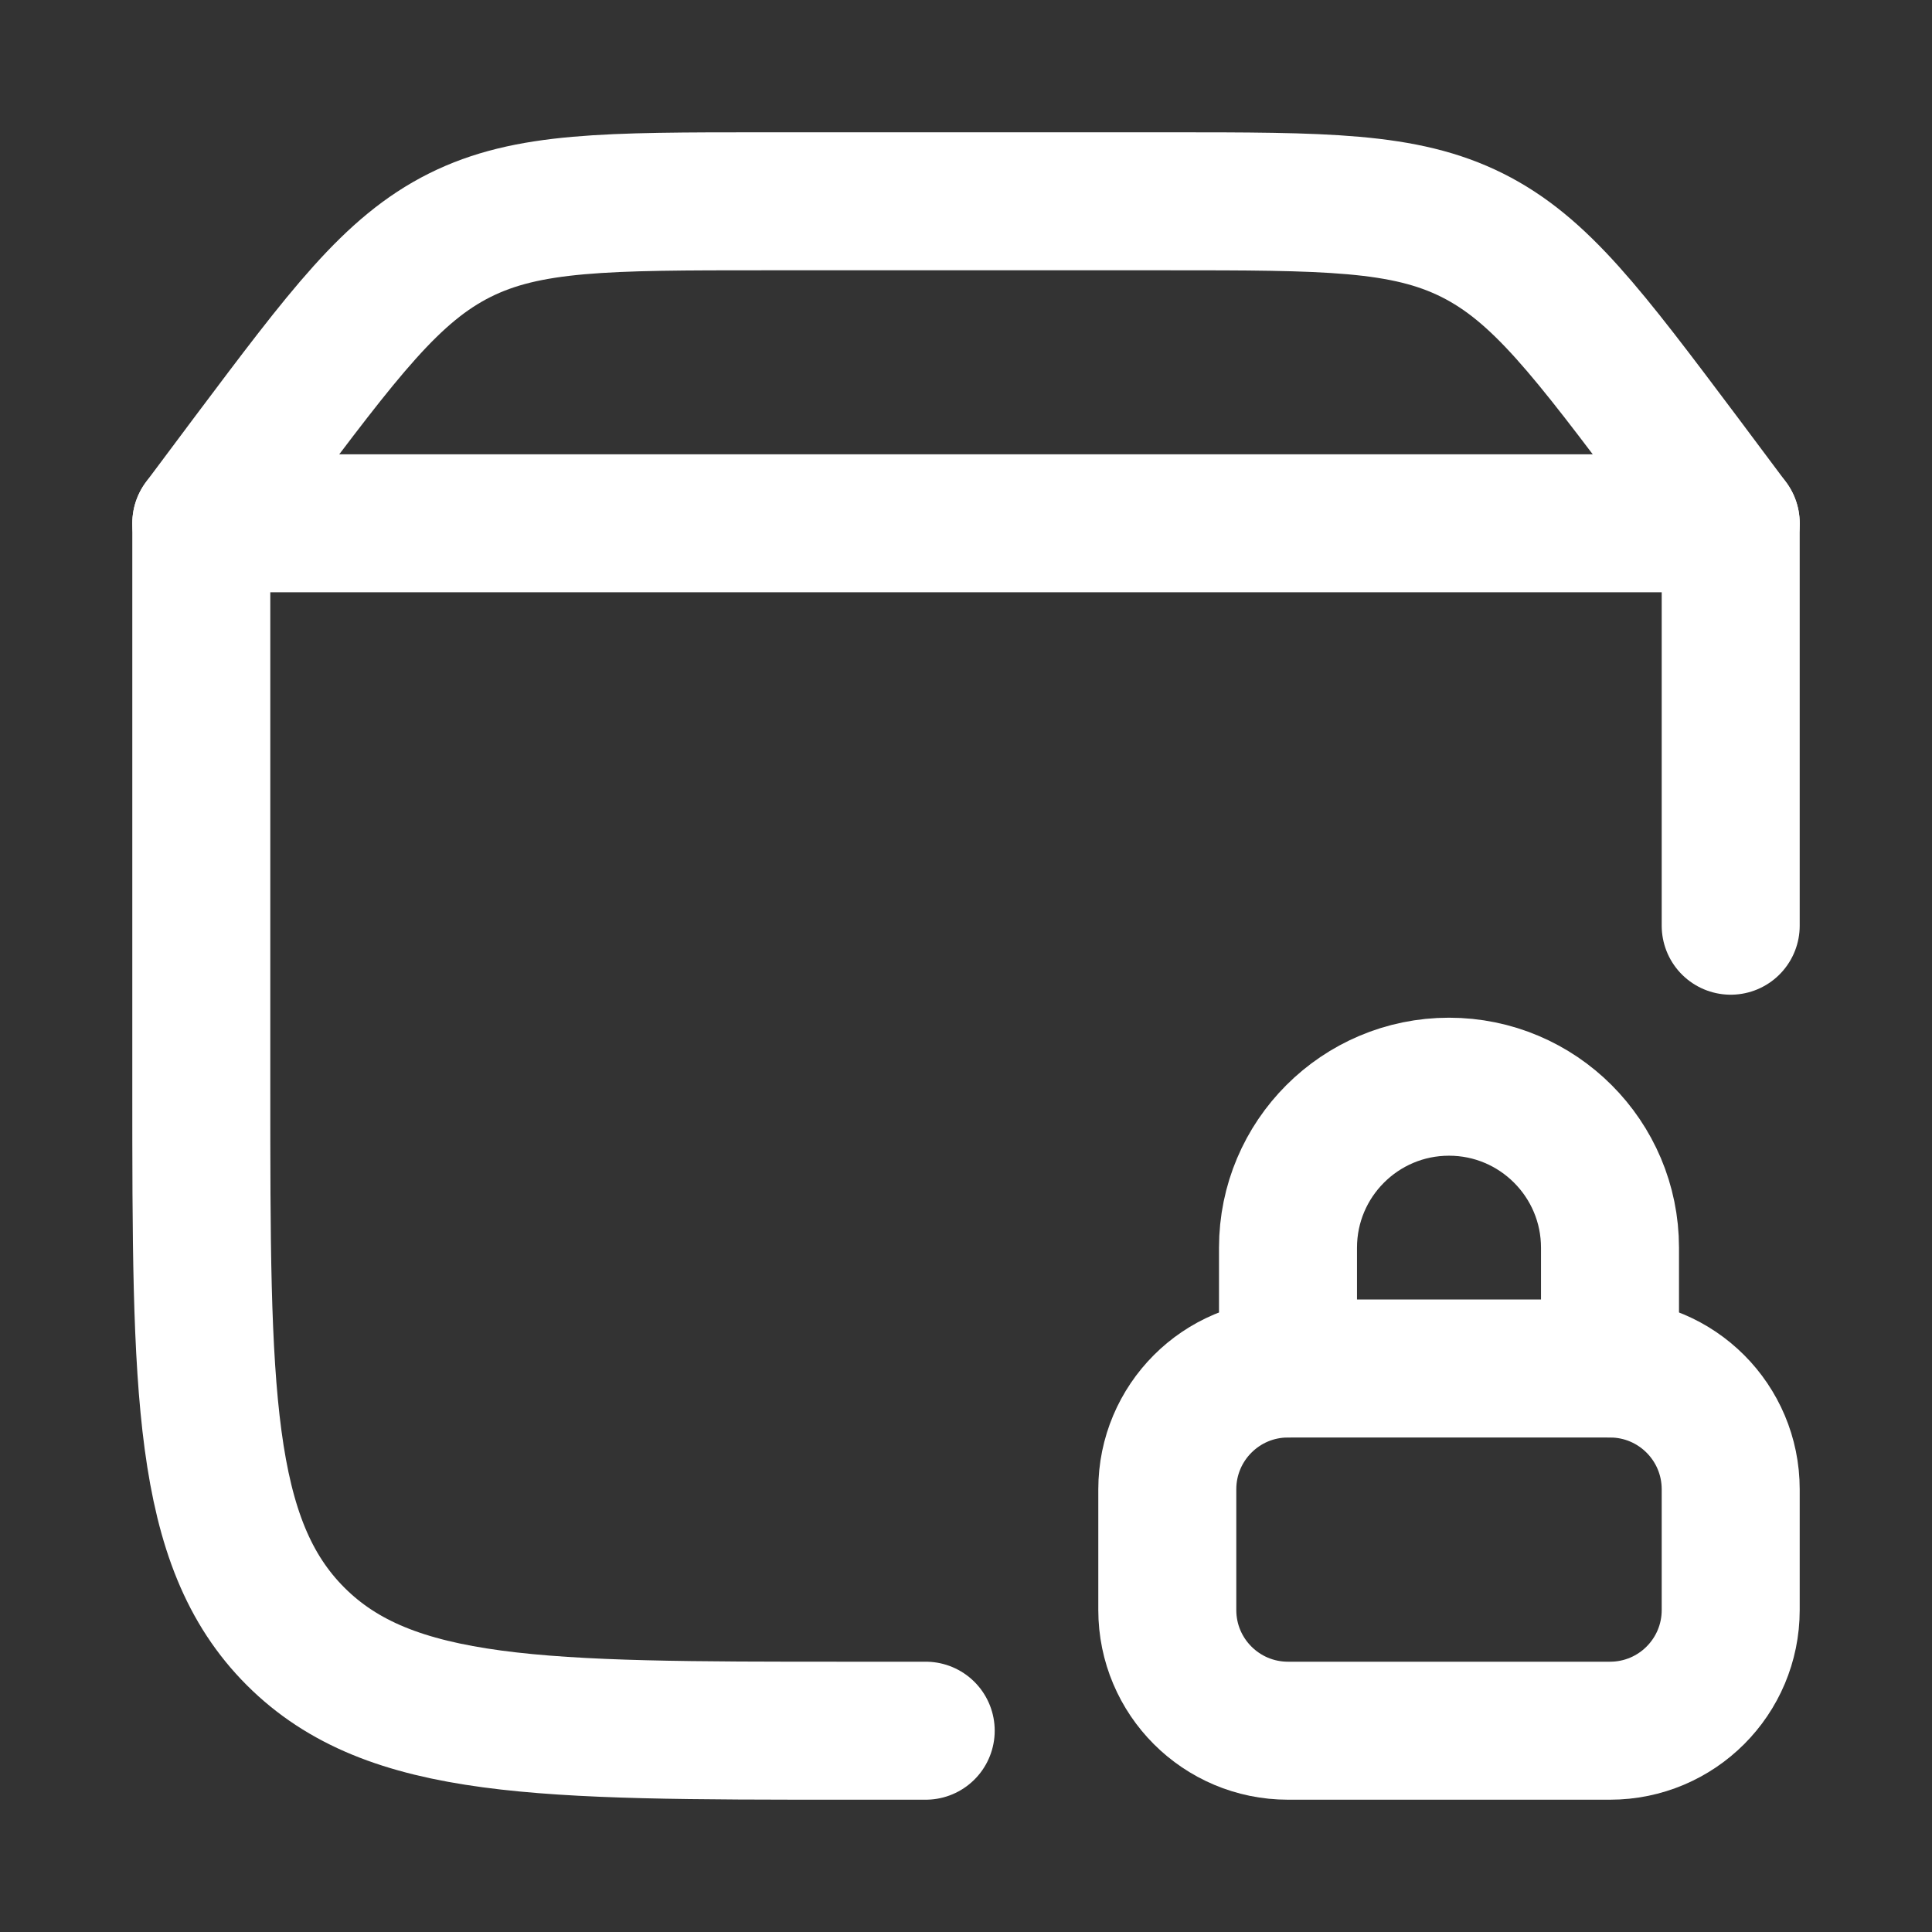
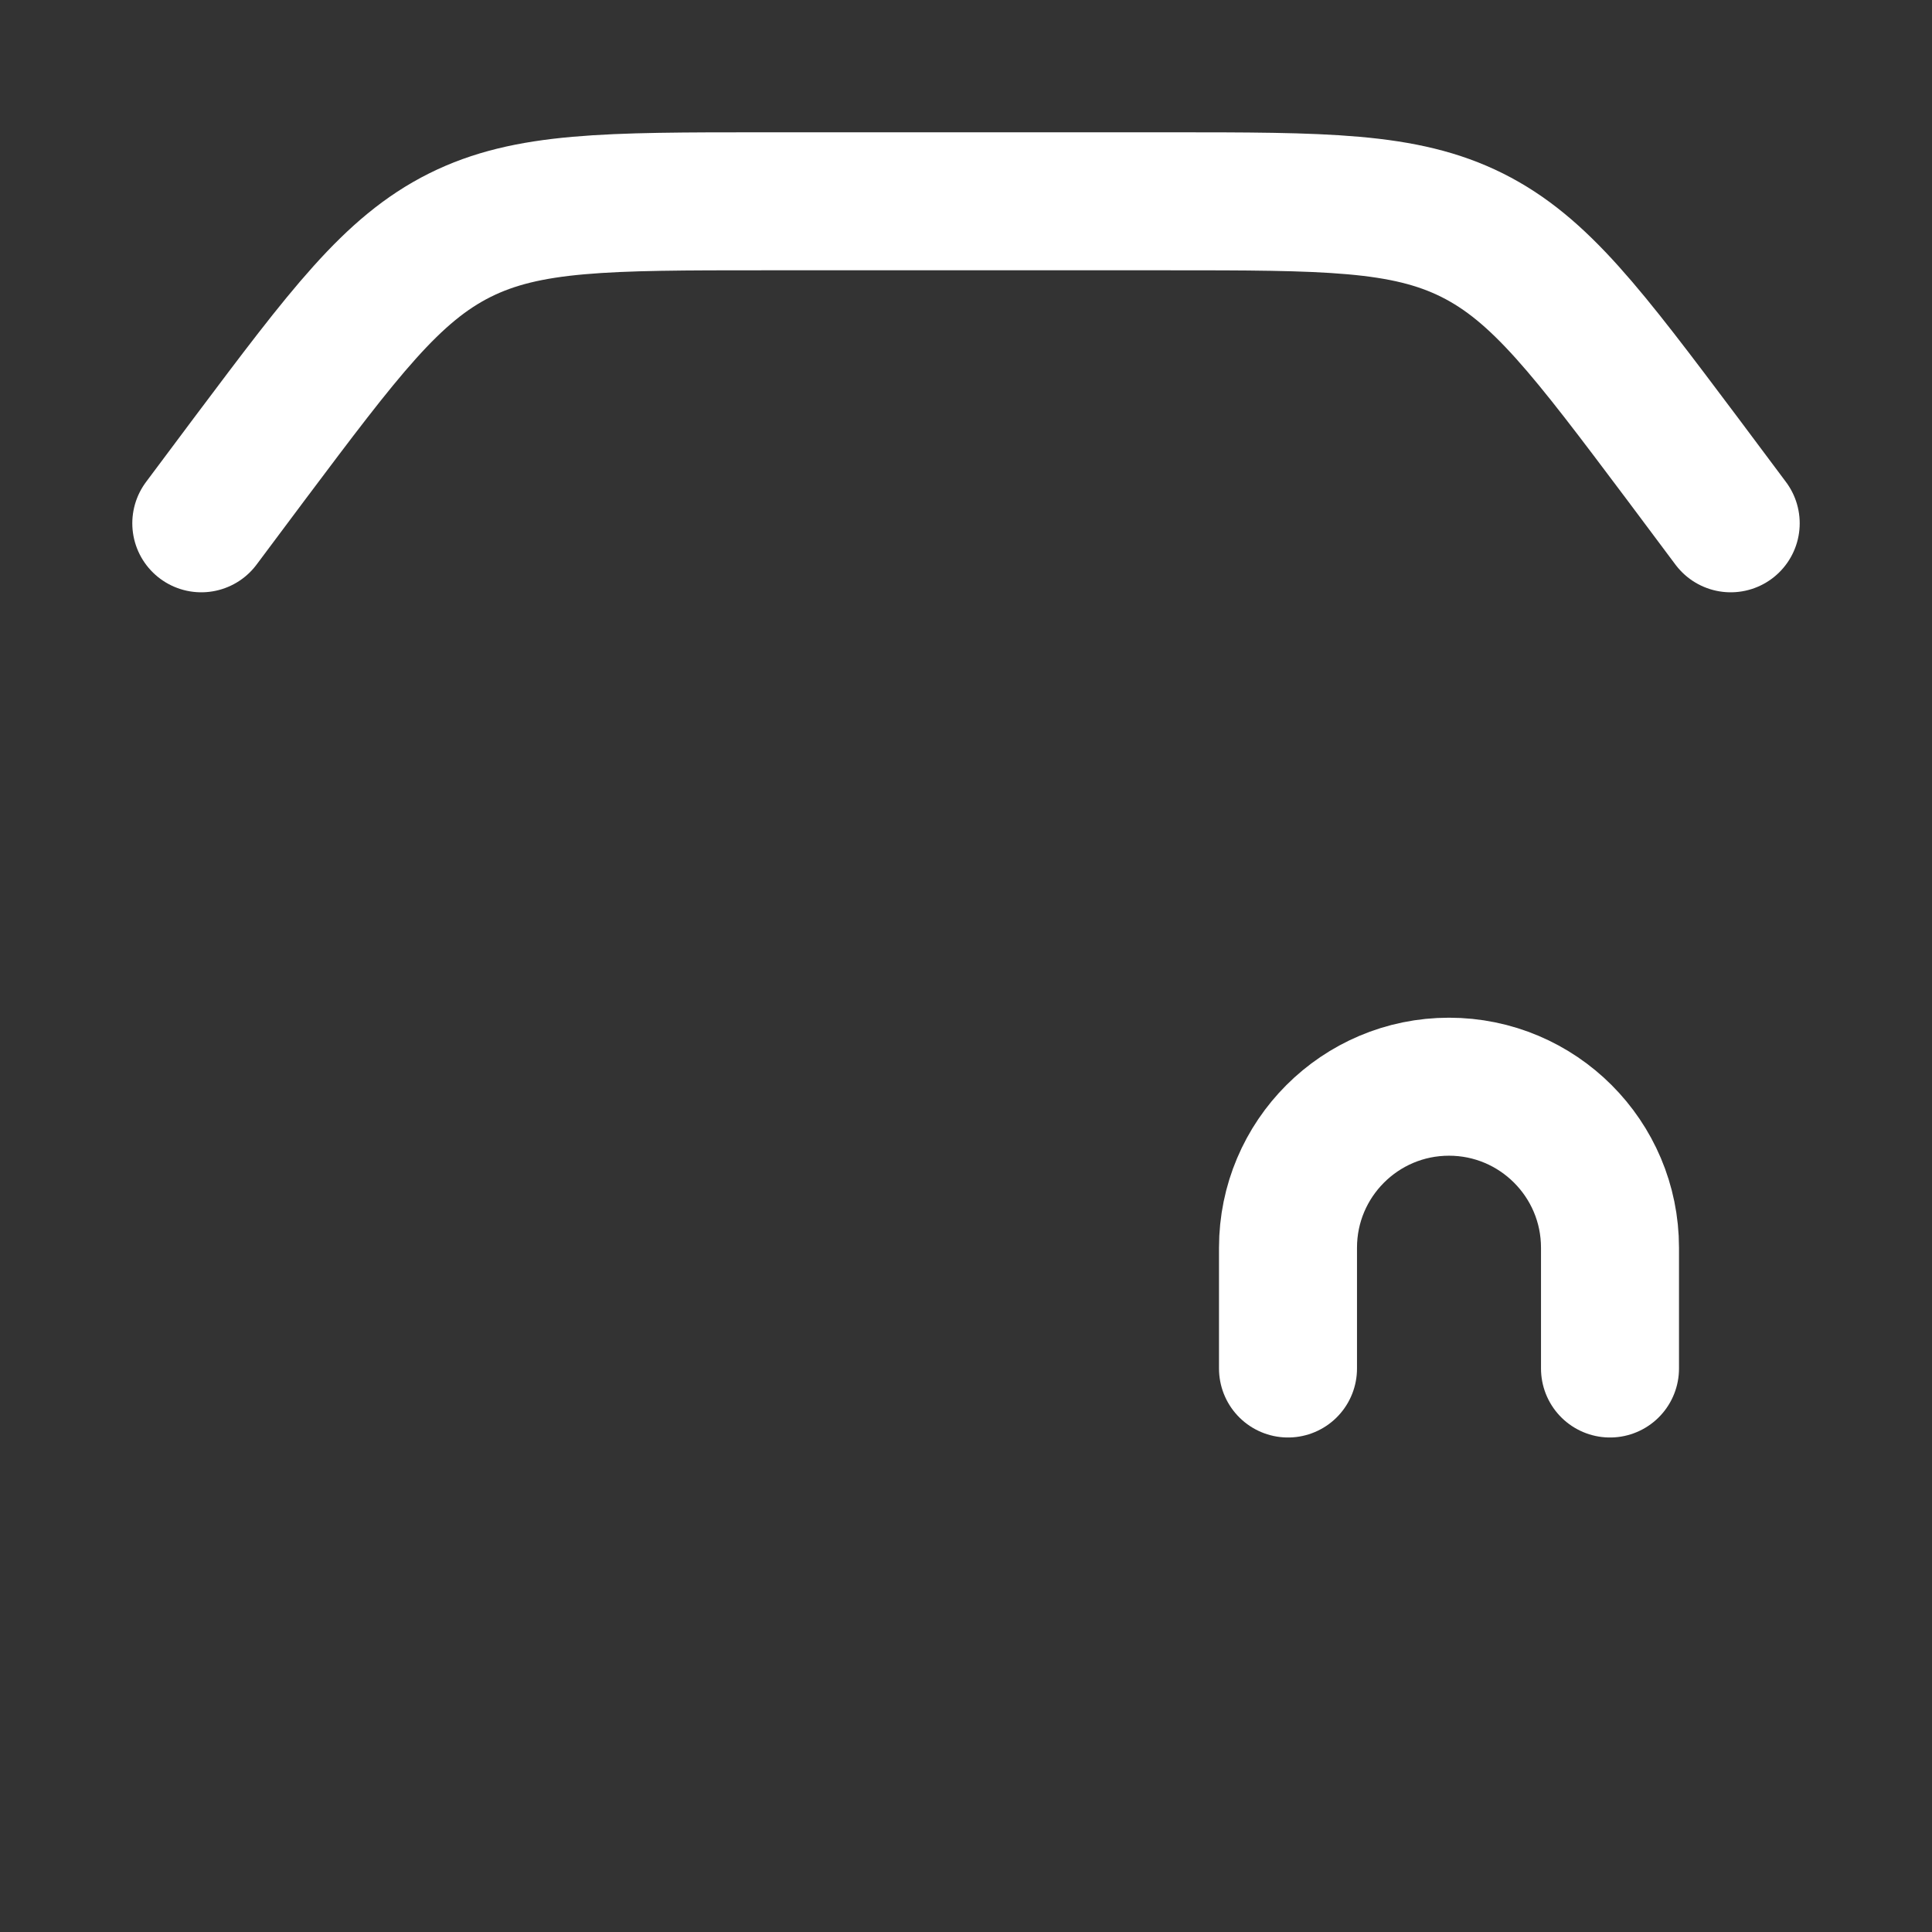
<svg xmlns="http://www.w3.org/2000/svg" width="21" height="21" viewBox="0 0 21 21" fill="none">
  <rect x="0" y="0" width="21" height="21" fill="#333333" stroke="none" />
-   <path d="M10.062 18.812H9.188C5.888 18.812 4.238 18.812 3.213 17.787C2.188 16.762 2.188 15.112 2.188 11.812V5.688H18.812V10.062" stroke="white" stroke-width="1.5" stroke-linecap="round" stroke-linejoin="round" />
  <path d="M2.188 5.688L2.712 4.987C3.743 3.614 4.258 2.927 4.997 2.557C5.736 2.188 6.595 2.188 8.312 2.188H12.688C14.405 2.188 15.264 2.188 16.003 2.557C16.742 2.927 17.257 3.614 18.288 4.987L18.812 5.688" stroke="white" stroke-width="1.5" stroke-linecap="round" stroke-linejoin="round" />
  <path d="M14 14.875V13.562C14 12.596 14.784 11.812 15.75 11.812C16.716 11.812 17.5 12.596 17.5 13.562V14.875" stroke="white" stroke-width="1.5" stroke-linecap="round" stroke-linejoin="round" />
-   <path d="M17.5 14.875H14C13.275 14.875 12.688 15.463 12.688 16.188V17.5C12.688 18.225 13.275 18.812 14 18.812H17.5C18.225 18.812 18.812 18.225 18.812 17.5V16.188C18.812 15.463 18.225 14.875 17.5 14.875Z" stroke="white" stroke-width="1.5" stroke-linecap="round" stroke-linejoin="round" />
</svg>